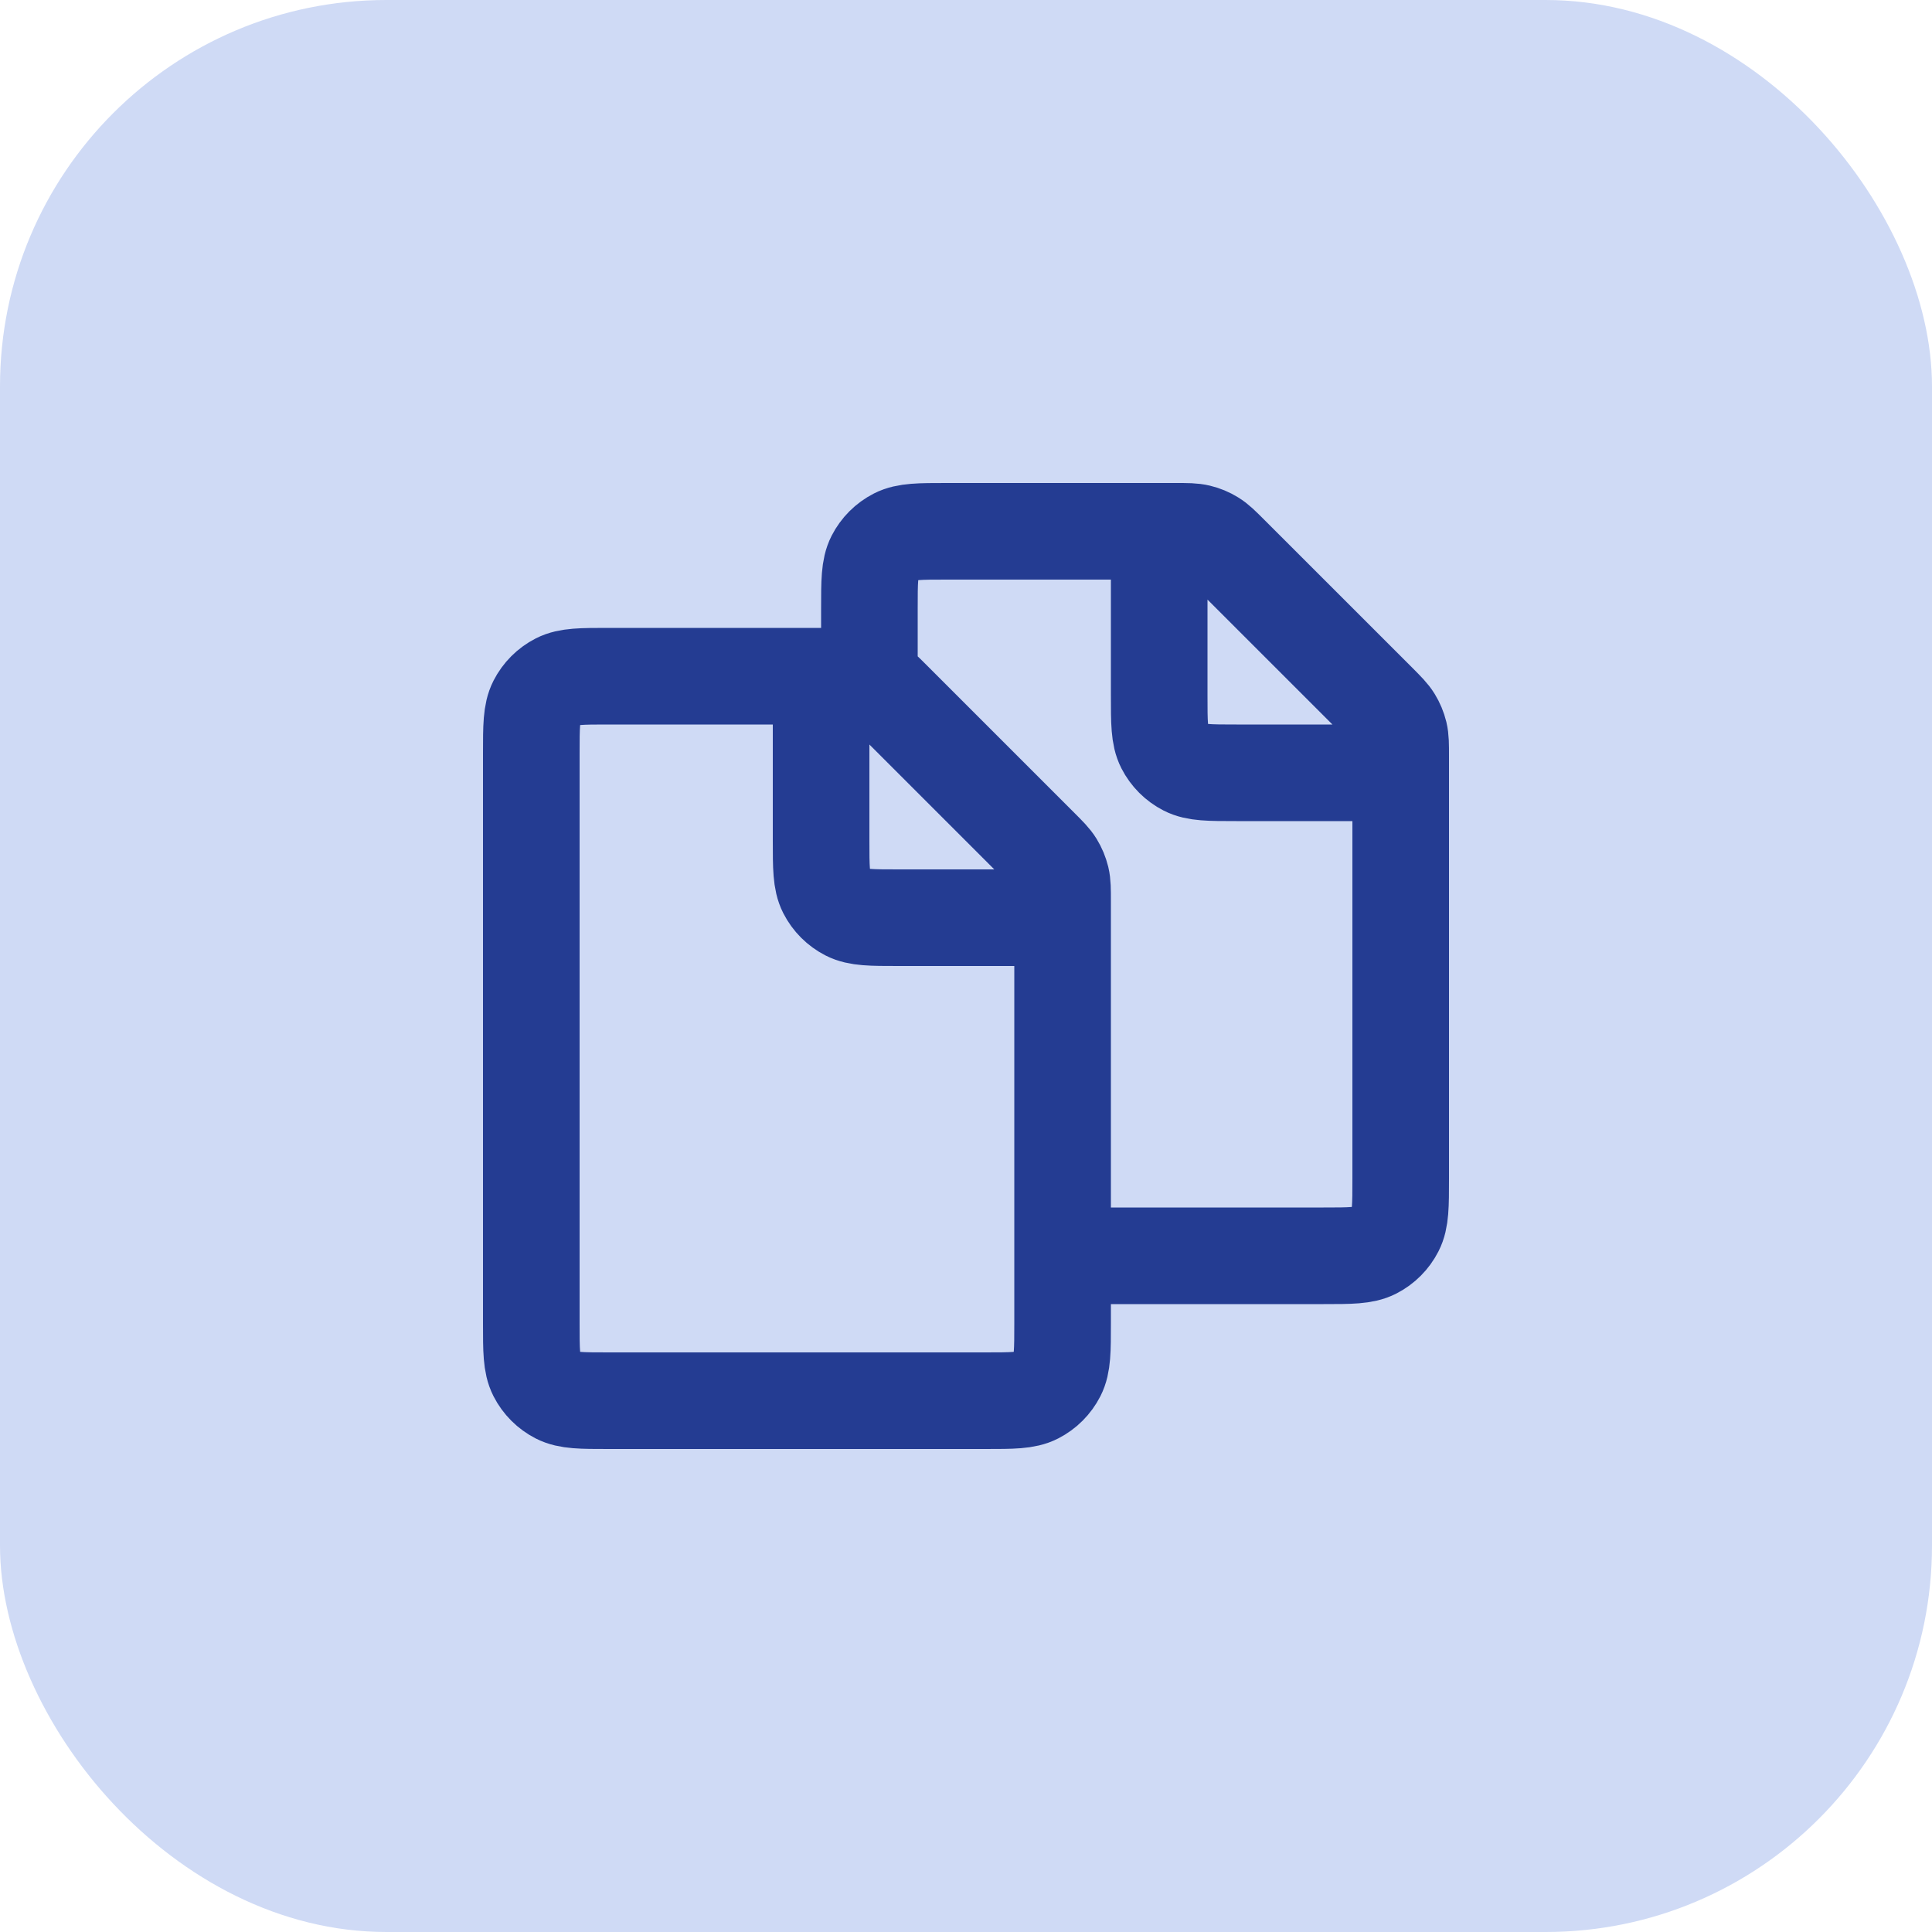
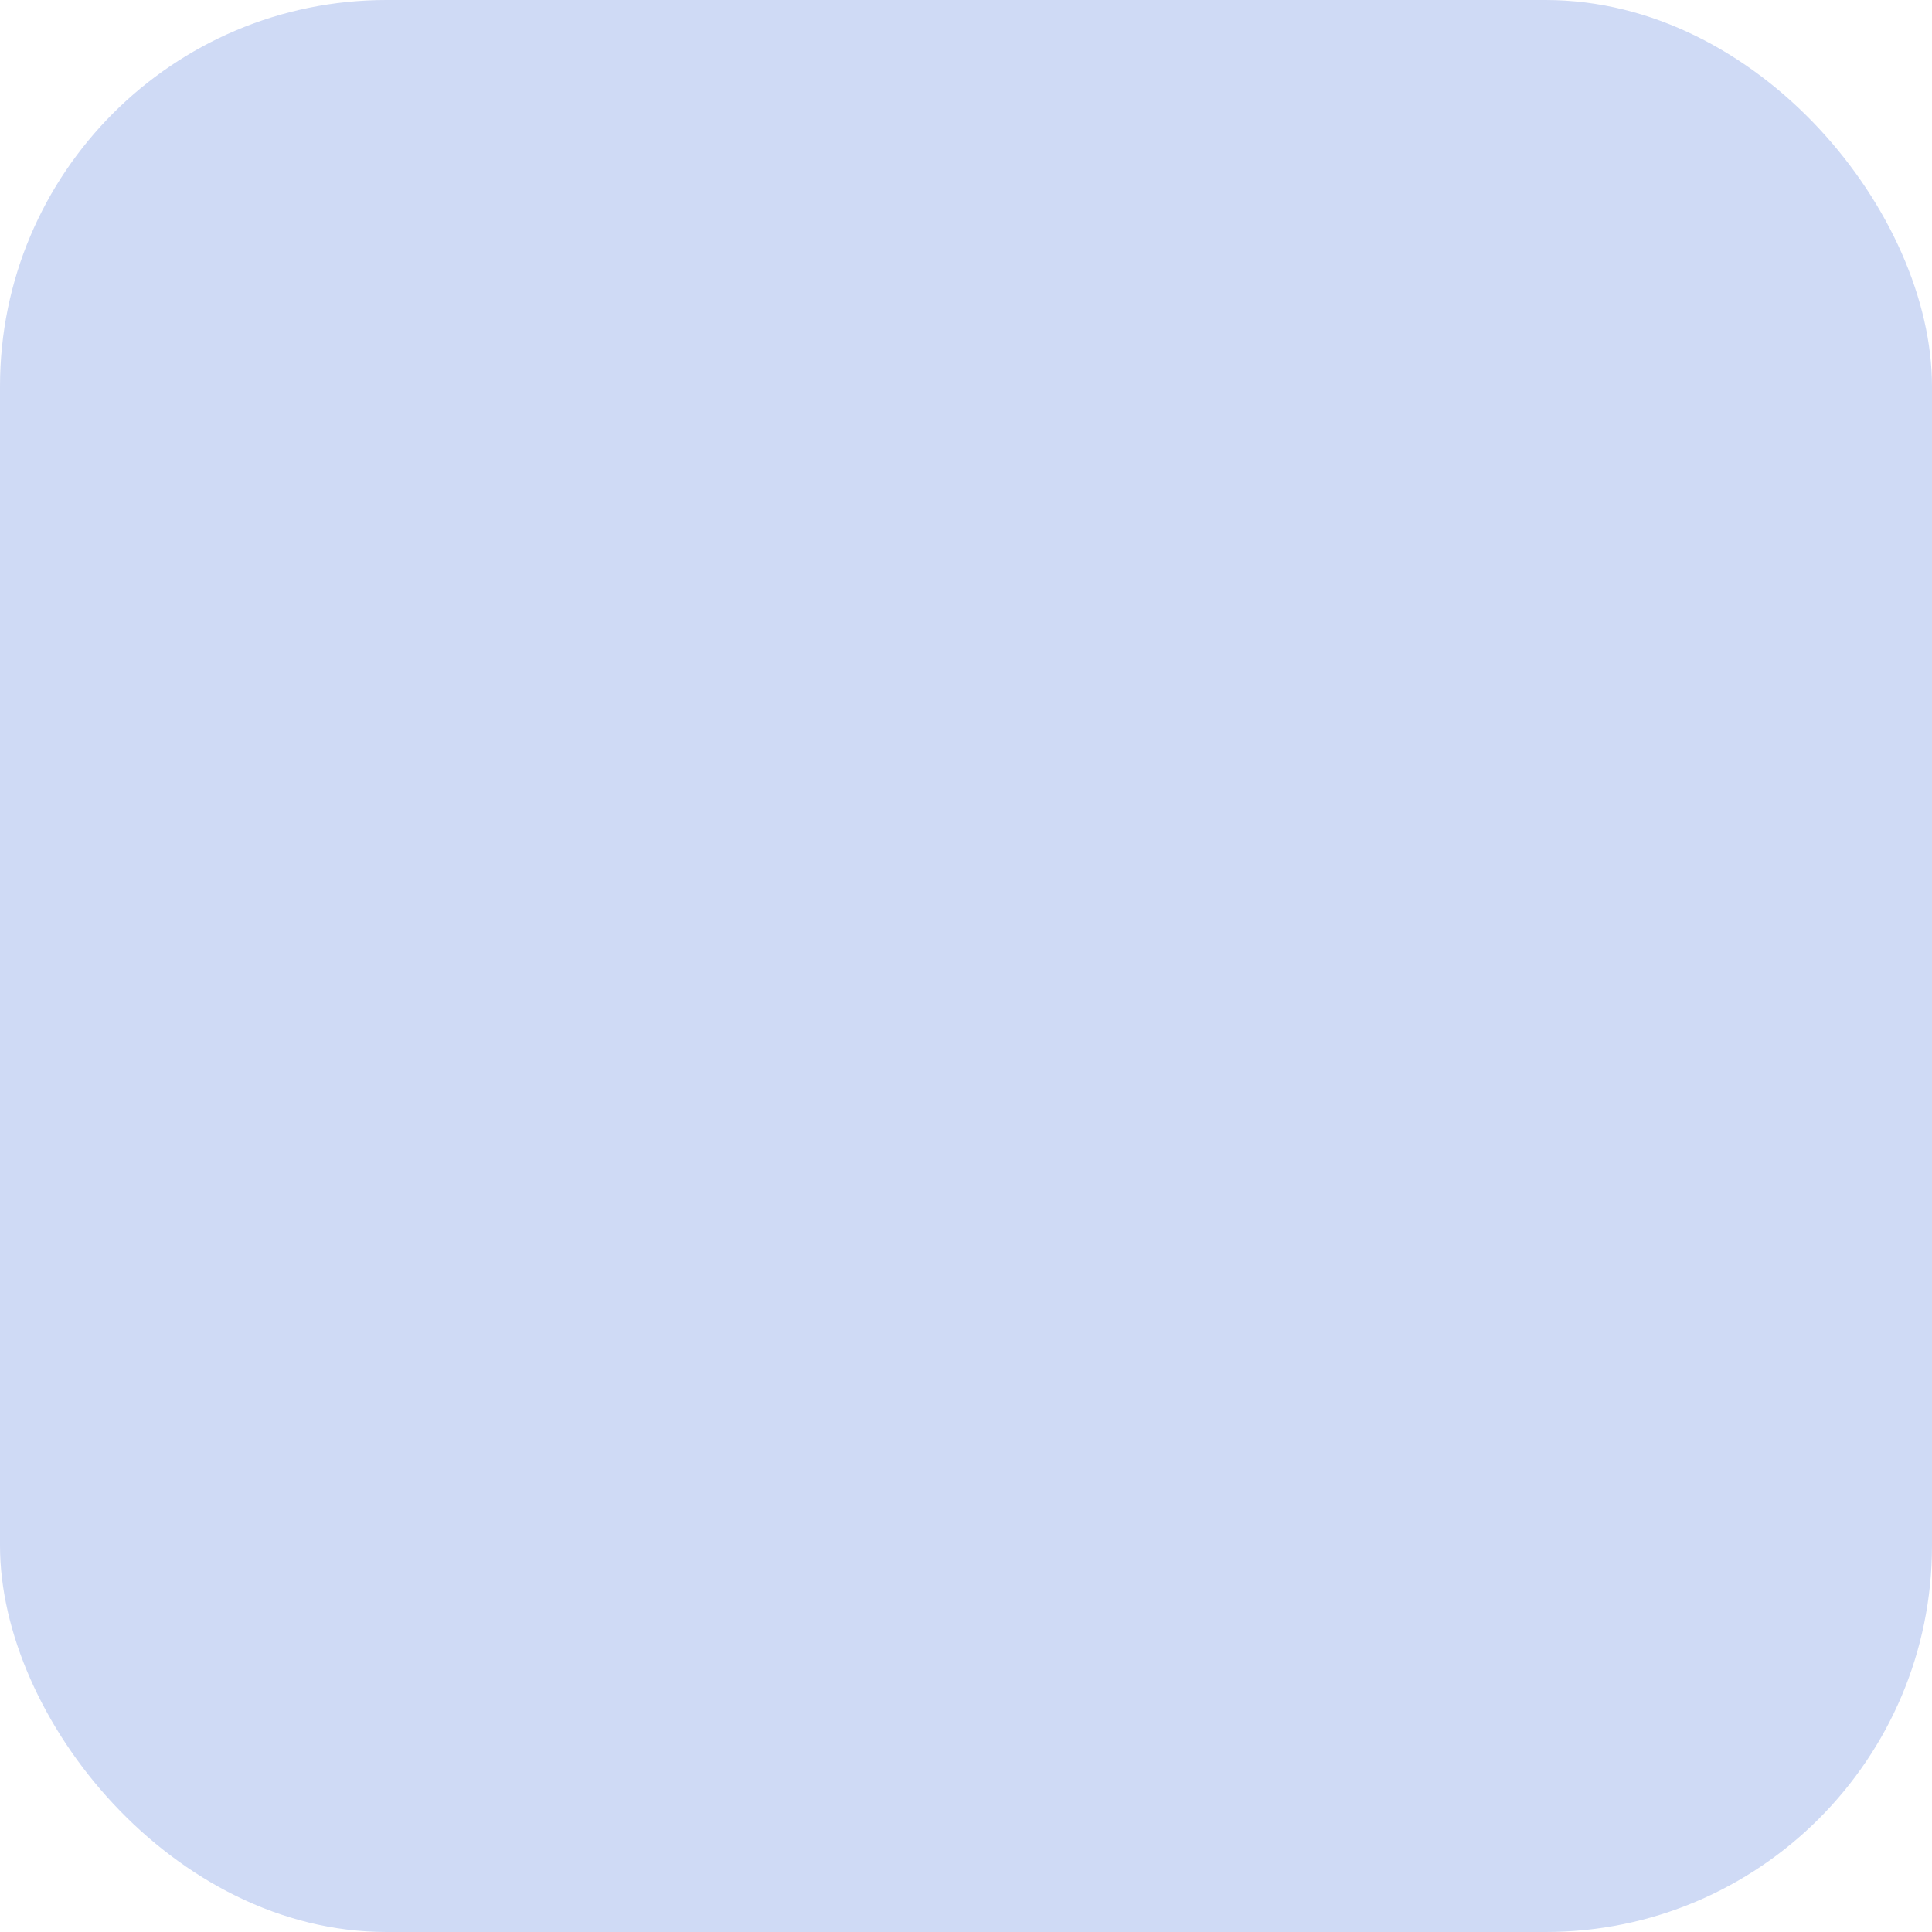
<svg xmlns="http://www.w3.org/2000/svg" width="40" height="40" viewBox="0 0 40 40" fill="none">
  <rect width="40" height="40" rx="8" fill="#CFDAF5" />
-   <path d="M17 14H17.337C17.581 14 17.704 14 17.819 14.028C17.921 14.052 18.019 14.093 18.108 14.148C18.209 14.209 18.296 14.296 18.469 14.469L21.532 17.532C21.704 17.704 21.79 17.79 21.852 17.891C21.907 17.981 21.948 18.079 21.973 18.181C22 18.295 22 18.416 22 18.655V26M17 14H12.6C12.04 14 11.76 14 11.546 14.109C11.358 14.205 11.205 14.358 11.109 14.546C11 14.76 11 15.04 11 15.6V27.4C11 27.96 11 28.24 11.109 28.454C11.205 28.642 11.358 28.795 11.546 28.891C11.76 29 12.039 29 12.598 29L20.401 29C20.96 29 21.241 29 21.454 28.891C21.642 28.795 21.795 28.642 21.891 28.454C22 28.24 22 27.96 22 27.4V26M17 14V17.4C17 17.96 17 18.24 17.109 18.454C17.205 18.642 17.358 18.795 17.546 18.891C17.76 19 18.039 19 18.598 19H22M18 14V12.6C18 12.04 18 11.76 18.109 11.546C18.205 11.358 18.358 11.205 18.546 11.109C18.76 11 19.04 11 19.6 11H24M24 11H24.337C24.581 11 24.704 11 24.819 11.028C24.921 11.052 25.019 11.093 25.108 11.148C25.209 11.209 25.296 11.296 25.469 11.469L28.532 14.531C28.704 14.704 28.79 14.79 28.852 14.891C28.907 14.981 28.948 15.079 28.973 15.181C29 15.295 29 15.415 29 15.655V24.4C29 24.96 29 25.24 28.891 25.454C28.795 25.642 28.643 25.795 28.455 25.891C28.241 26 27.961 26 27.402 26H22M24 11V14.4C24 14.96 24 15.24 24.109 15.454C24.205 15.642 24.358 15.795 24.546 15.891C24.76 16 25.039 16 25.598 16H29" stroke="#243C92" stroke-width="2" stroke-linecap="round" stroke-linejoin="round" />
</svg>